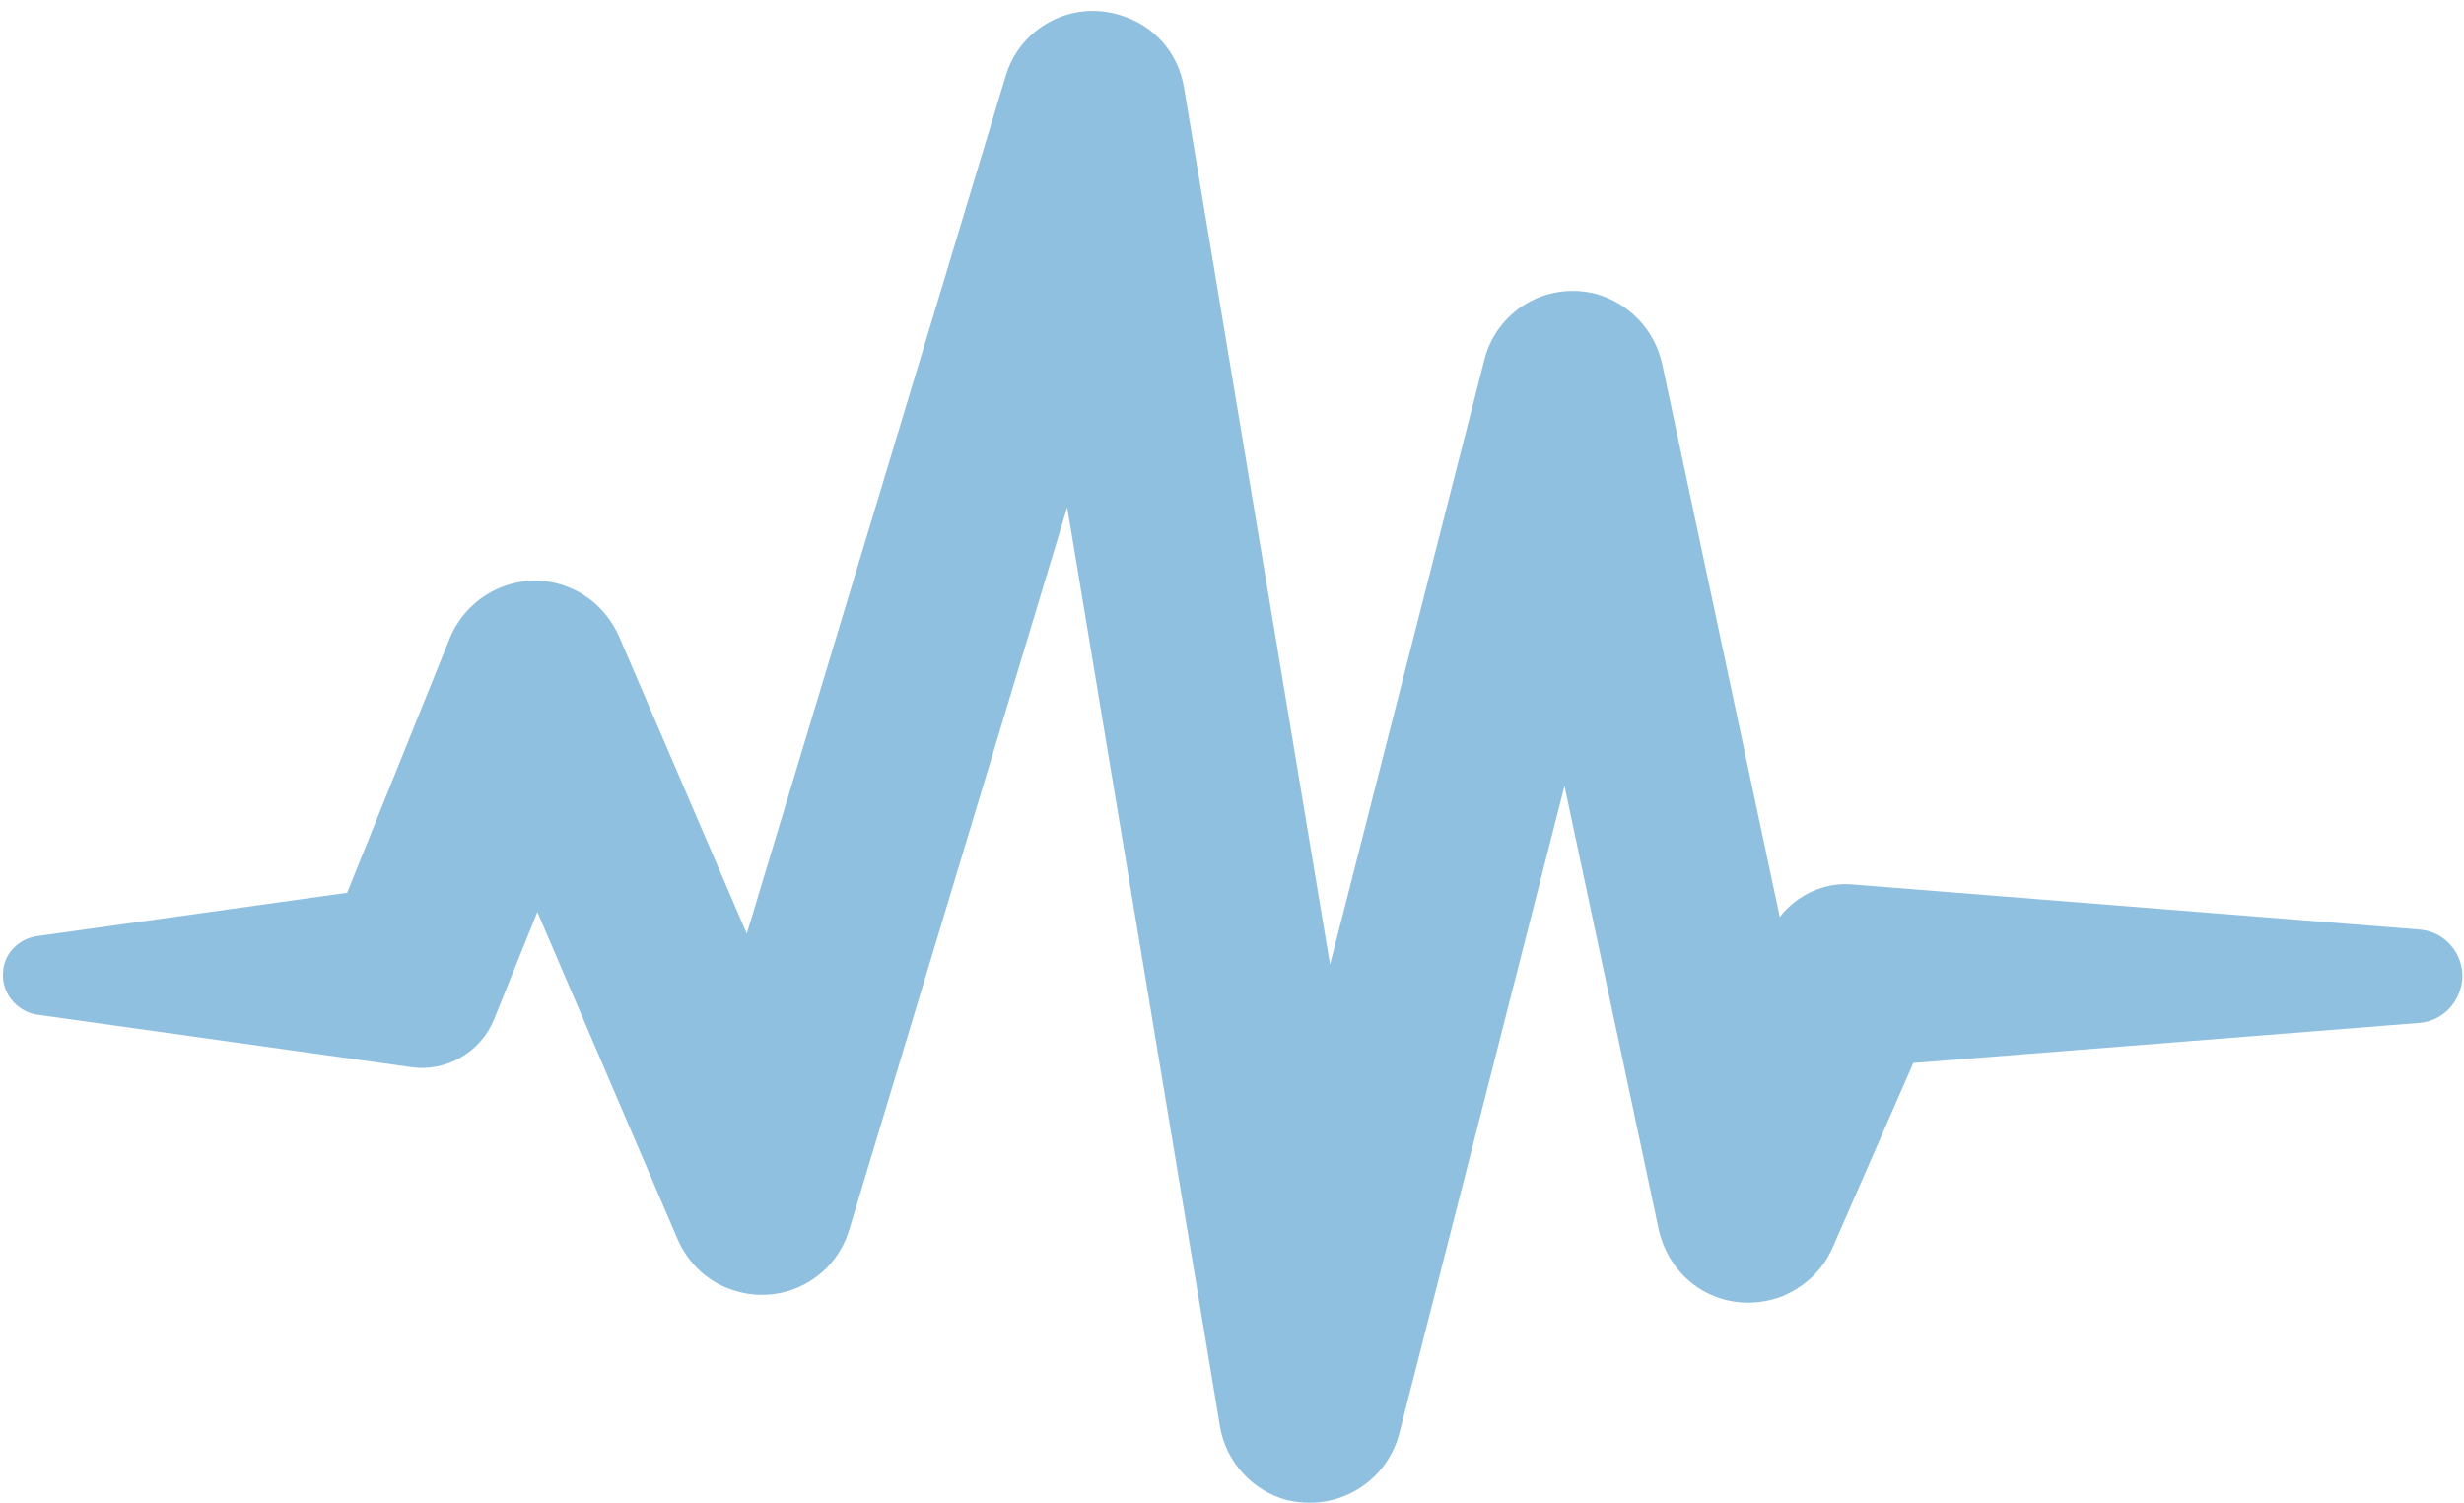
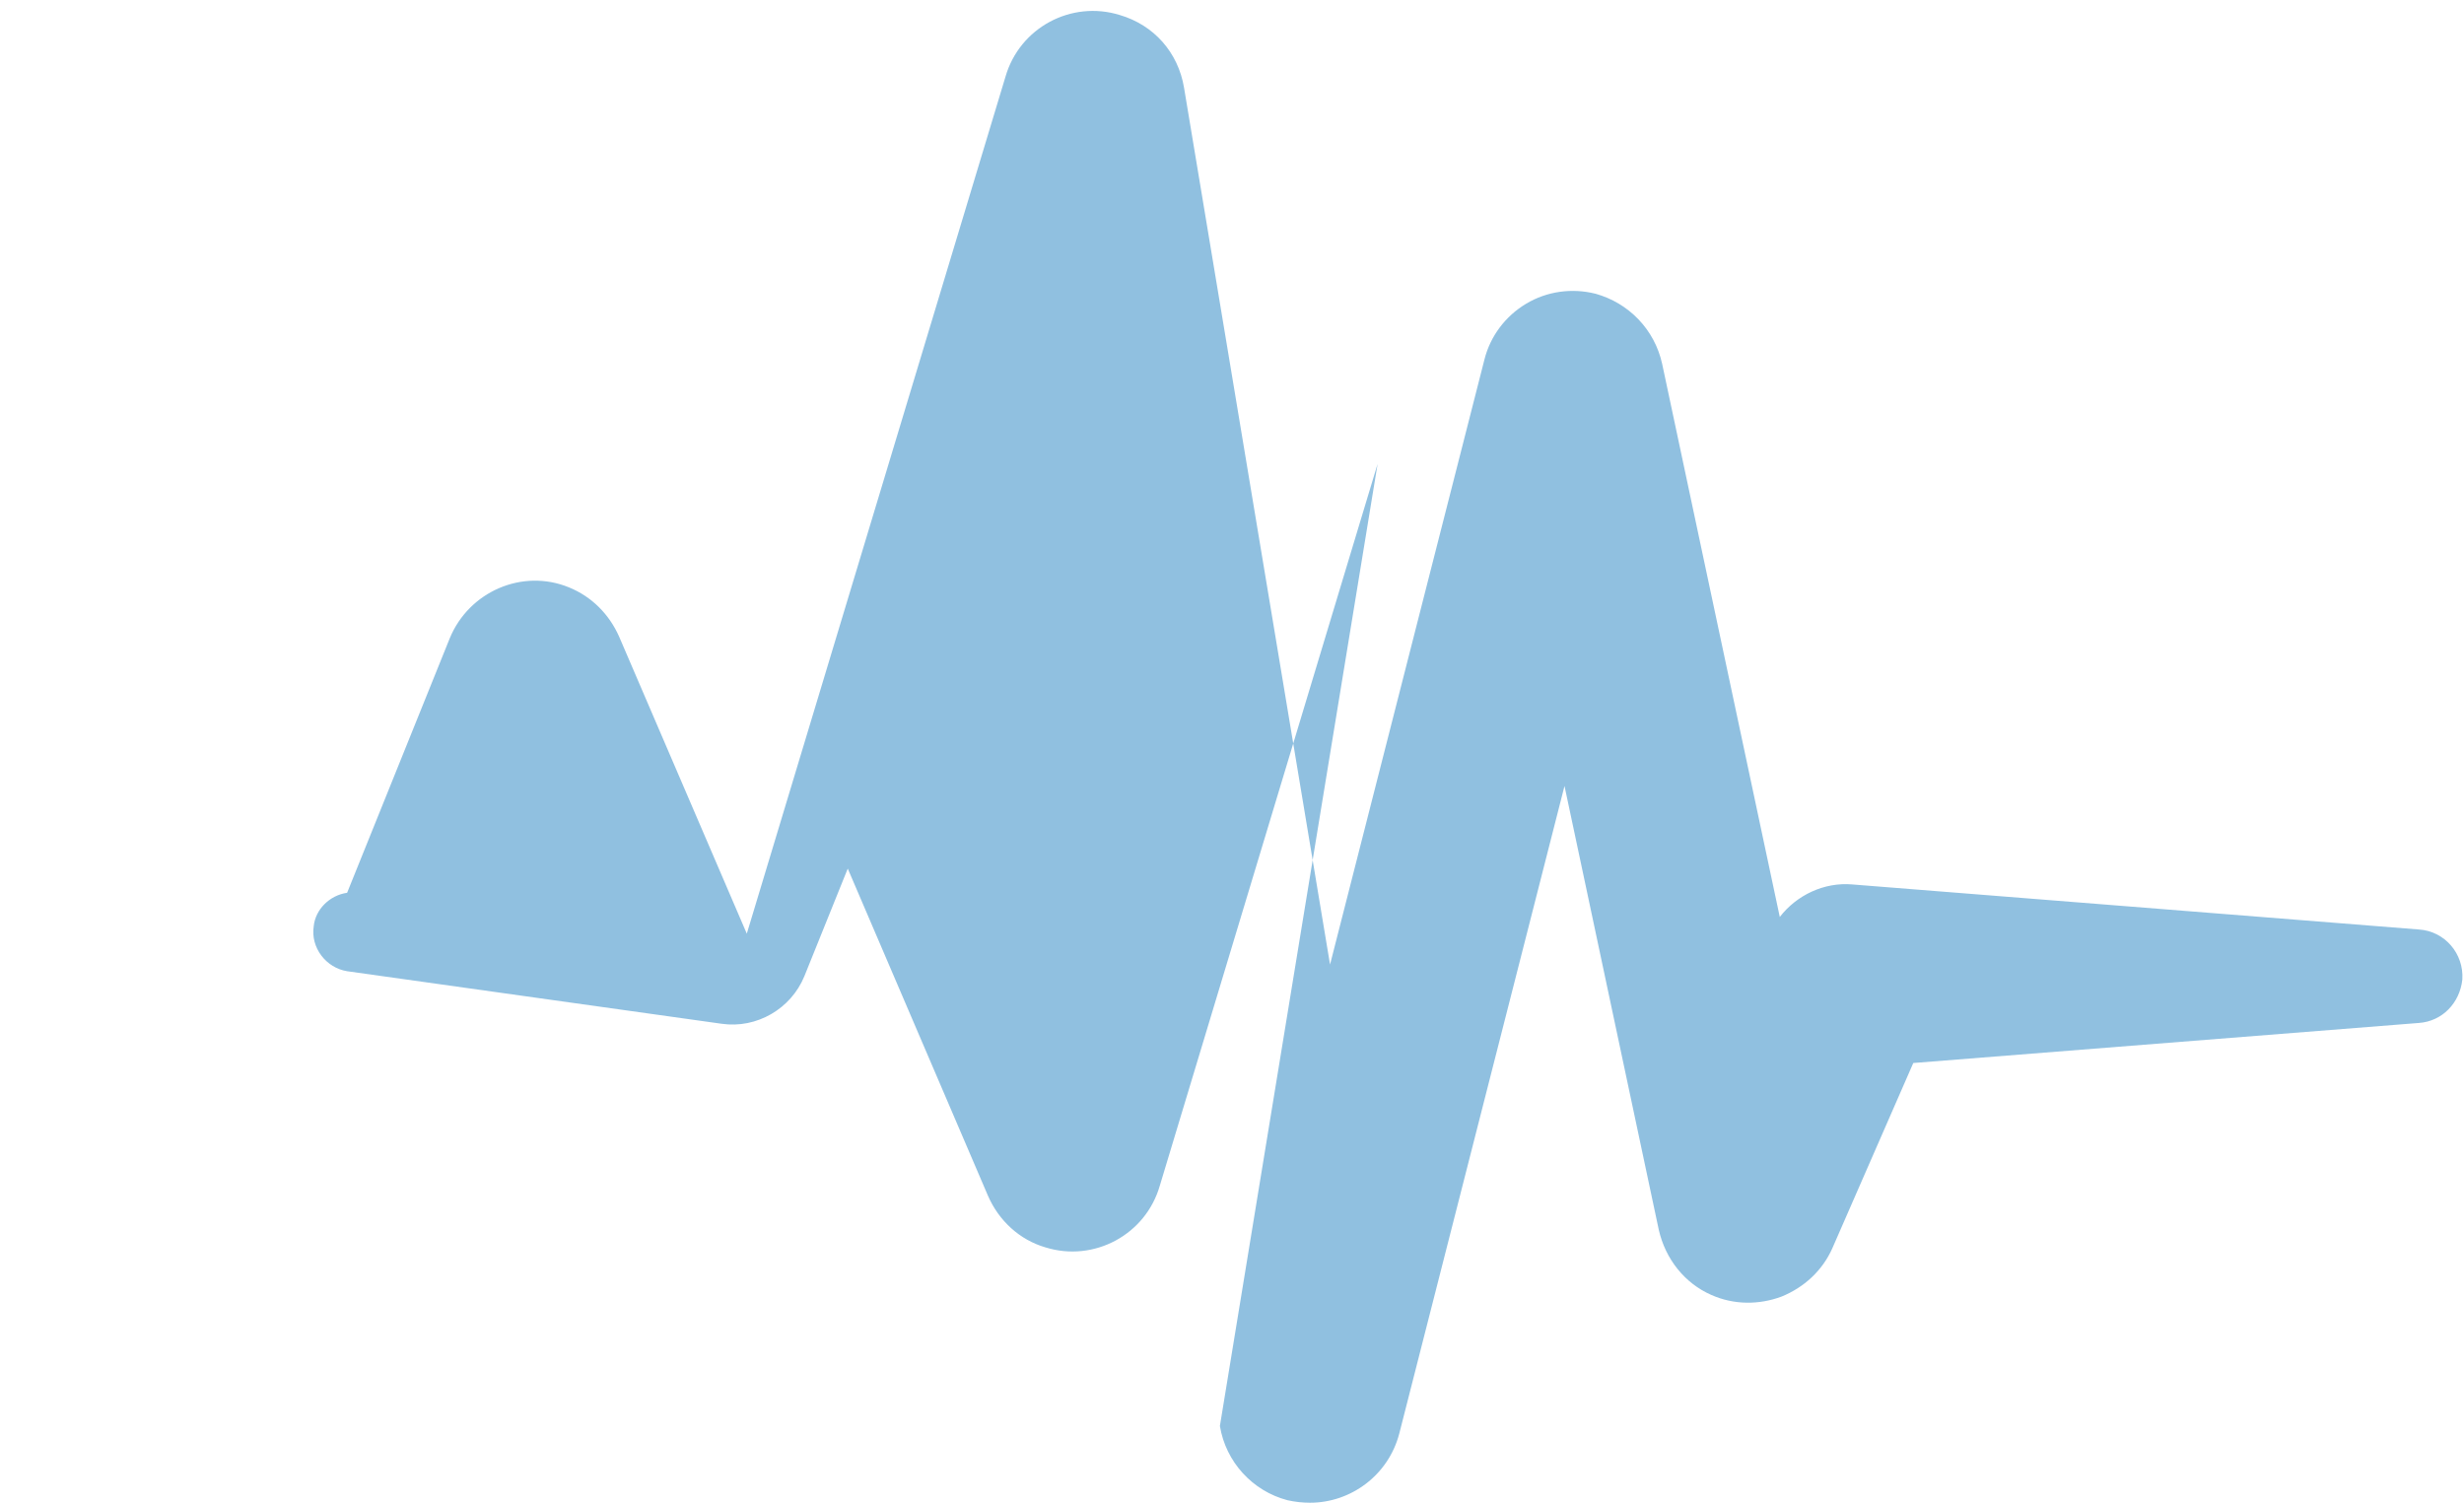
<svg xmlns="http://www.w3.org/2000/svg" fill="#90c0e0" height="180.1" preserveAspectRatio="xMidYMid meet" version="1" viewBox="108.8 165.2 295.3 180.1" width="295.3" zoomAndPan="magnify">
  <g id="change1_1">
-     <path d="M398.7,276.6l-67.9-5.4c-3.4-0.3-6.7,1.3-8.7,3.9L308,208.8c-0.9-4.1-4-7.3-8-8.4c-2.8-0.7-5.8-0.3-8.3,1.2 c-2.5,1.5-4.3,3.9-5,6.7l-18.5,72.5l-17.5-105.1c-0.7-4.2-3.6-7.5-7.7-8.7c-5.8-1.8-12,1.5-13.7,7.4l-31,102.7L183,241.5 c-1.2-2.7-3.3-4.8-6-5.9c-5.6-2.3-12,0.5-14.3,6.1l-12.3,30.5l-37.2,5.2c-2.1,0.3-3.8,2-4,4c-0.4,2.6,1.5,5,4,5.4l44.9,6.3 c4.2,0.6,8.3-1.8,9.9-5.7l5.2-12.9l16.8,39.2c1.3,3,3.8,5.3,6.9,6.2c5.8,1.8,12-1.5,13.7-7.4l26.1-86.5L255,336.1 c0.7,4.3,3.9,7.8,8.1,8.9c0.9,0.2,1.8,0.3,2.7,0.3c4.9,0,9.4-3.3,10.7-8.3l19.8-77.6l11.3,53.2c0.8,3.5,3.1,6.4,6.3,7.8 c2.7,1.2,5.7,1.2,8.4,0.2c2.7-1.1,4.9-3.1,6.1-5.8l9.7-22.2l60.6-4.8c2.8-0.2,4.9-2.4,5.2-5.2C404.1,279.5,401.8,276.8,398.7,276.6 z" fill="inherit" />
+     <path d="M398.7,276.6l-67.9-5.4c-3.4-0.3-6.7,1.3-8.7,3.9L308,208.8c-0.9-4.1-4-7.3-8-8.4c-2.8-0.7-5.8-0.3-8.3,1.2 c-2.5,1.5-4.3,3.9-5,6.7l-18.5,72.5l-17.5-105.1c-0.7-4.2-3.6-7.5-7.7-8.7c-5.8-1.8-12,1.5-13.7,7.4l-31,102.7L183,241.5 c-1.2-2.7-3.3-4.8-6-5.9c-5.6-2.3-12,0.5-14.3,6.1l-12.3,30.5c-2.1,0.3-3.8,2-4,4c-0.4,2.6,1.5,5,4,5.4l44.9,6.3 c4.2,0.6,8.3-1.8,9.9-5.7l5.2-12.9l16.8,39.2c1.3,3,3.8,5.3,6.9,6.2c5.8,1.8,12-1.5,13.7-7.4l26.1-86.5L255,336.1 c0.7,4.3,3.9,7.8,8.1,8.9c0.9,0.2,1.8,0.3,2.7,0.3c4.9,0,9.4-3.3,10.7-8.3l19.8-77.6l11.3,53.2c0.8,3.5,3.1,6.4,6.3,7.8 c2.7,1.2,5.7,1.2,8.4,0.2c2.7-1.1,4.9-3.1,6.1-5.8l9.7-22.2l60.6-4.8c2.8-0.2,4.9-2.4,5.2-5.2C404.1,279.5,401.8,276.8,398.7,276.6 z" fill="inherit" />
  </g>
</svg>